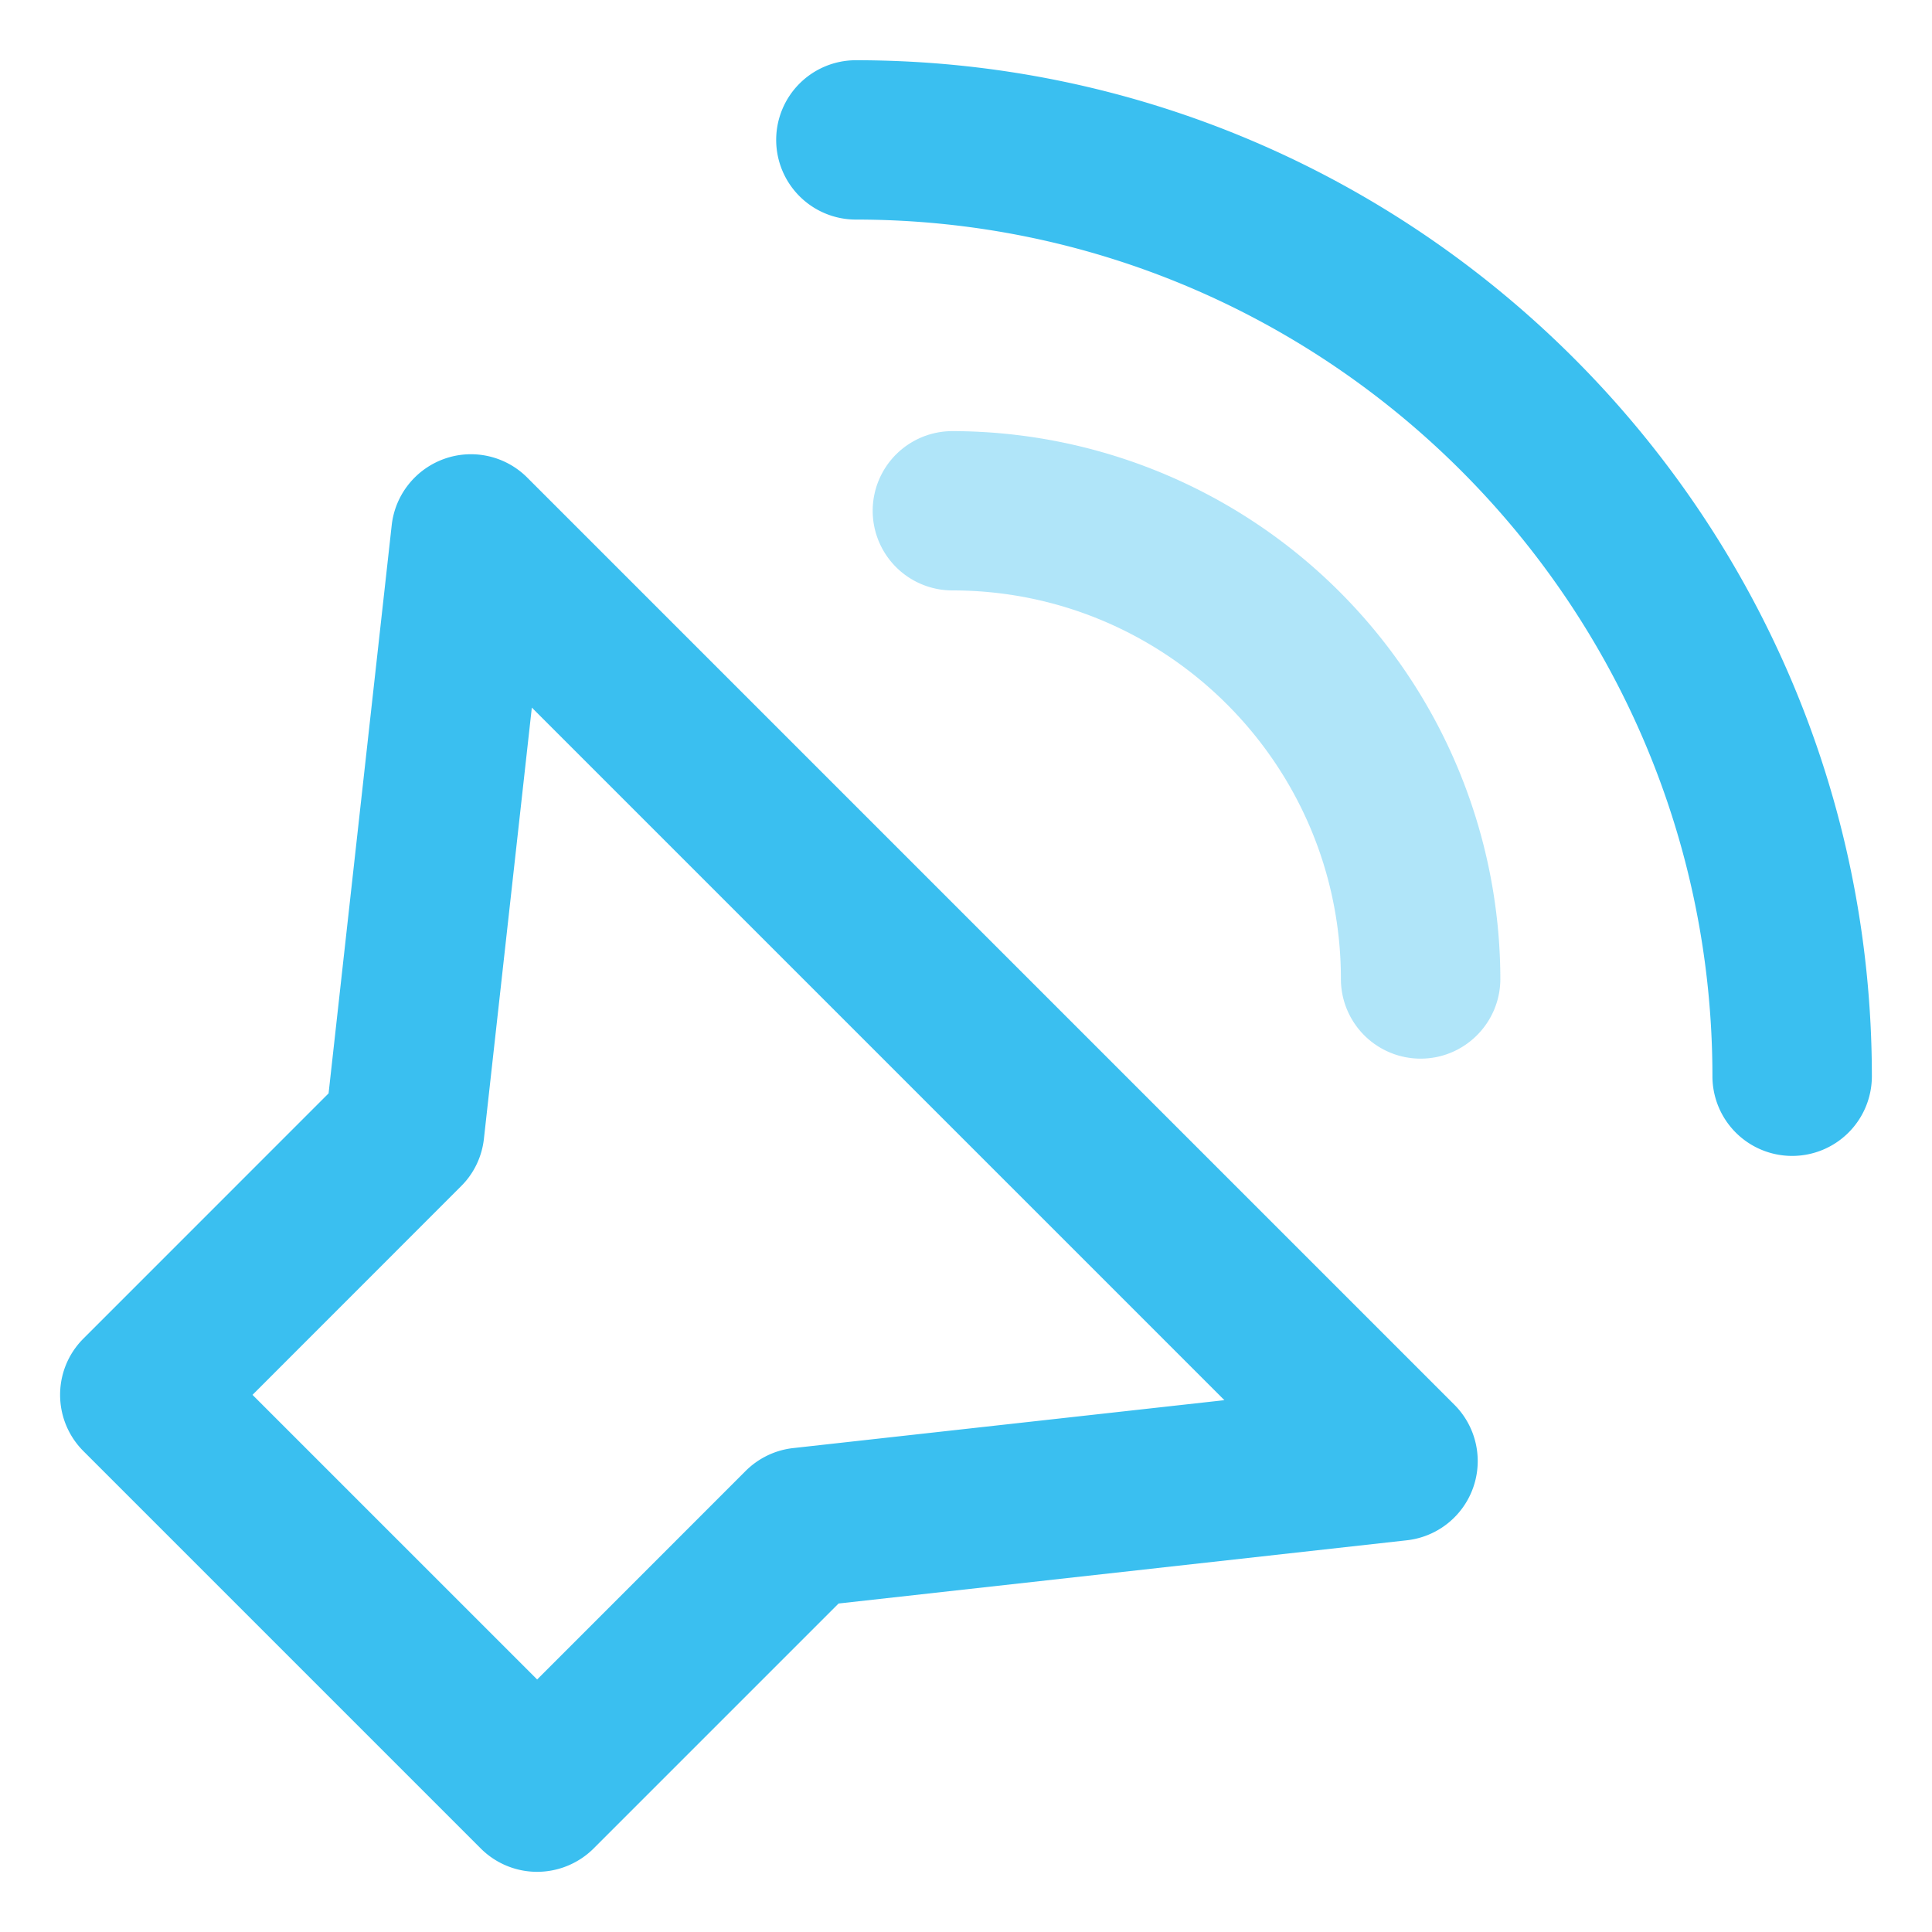
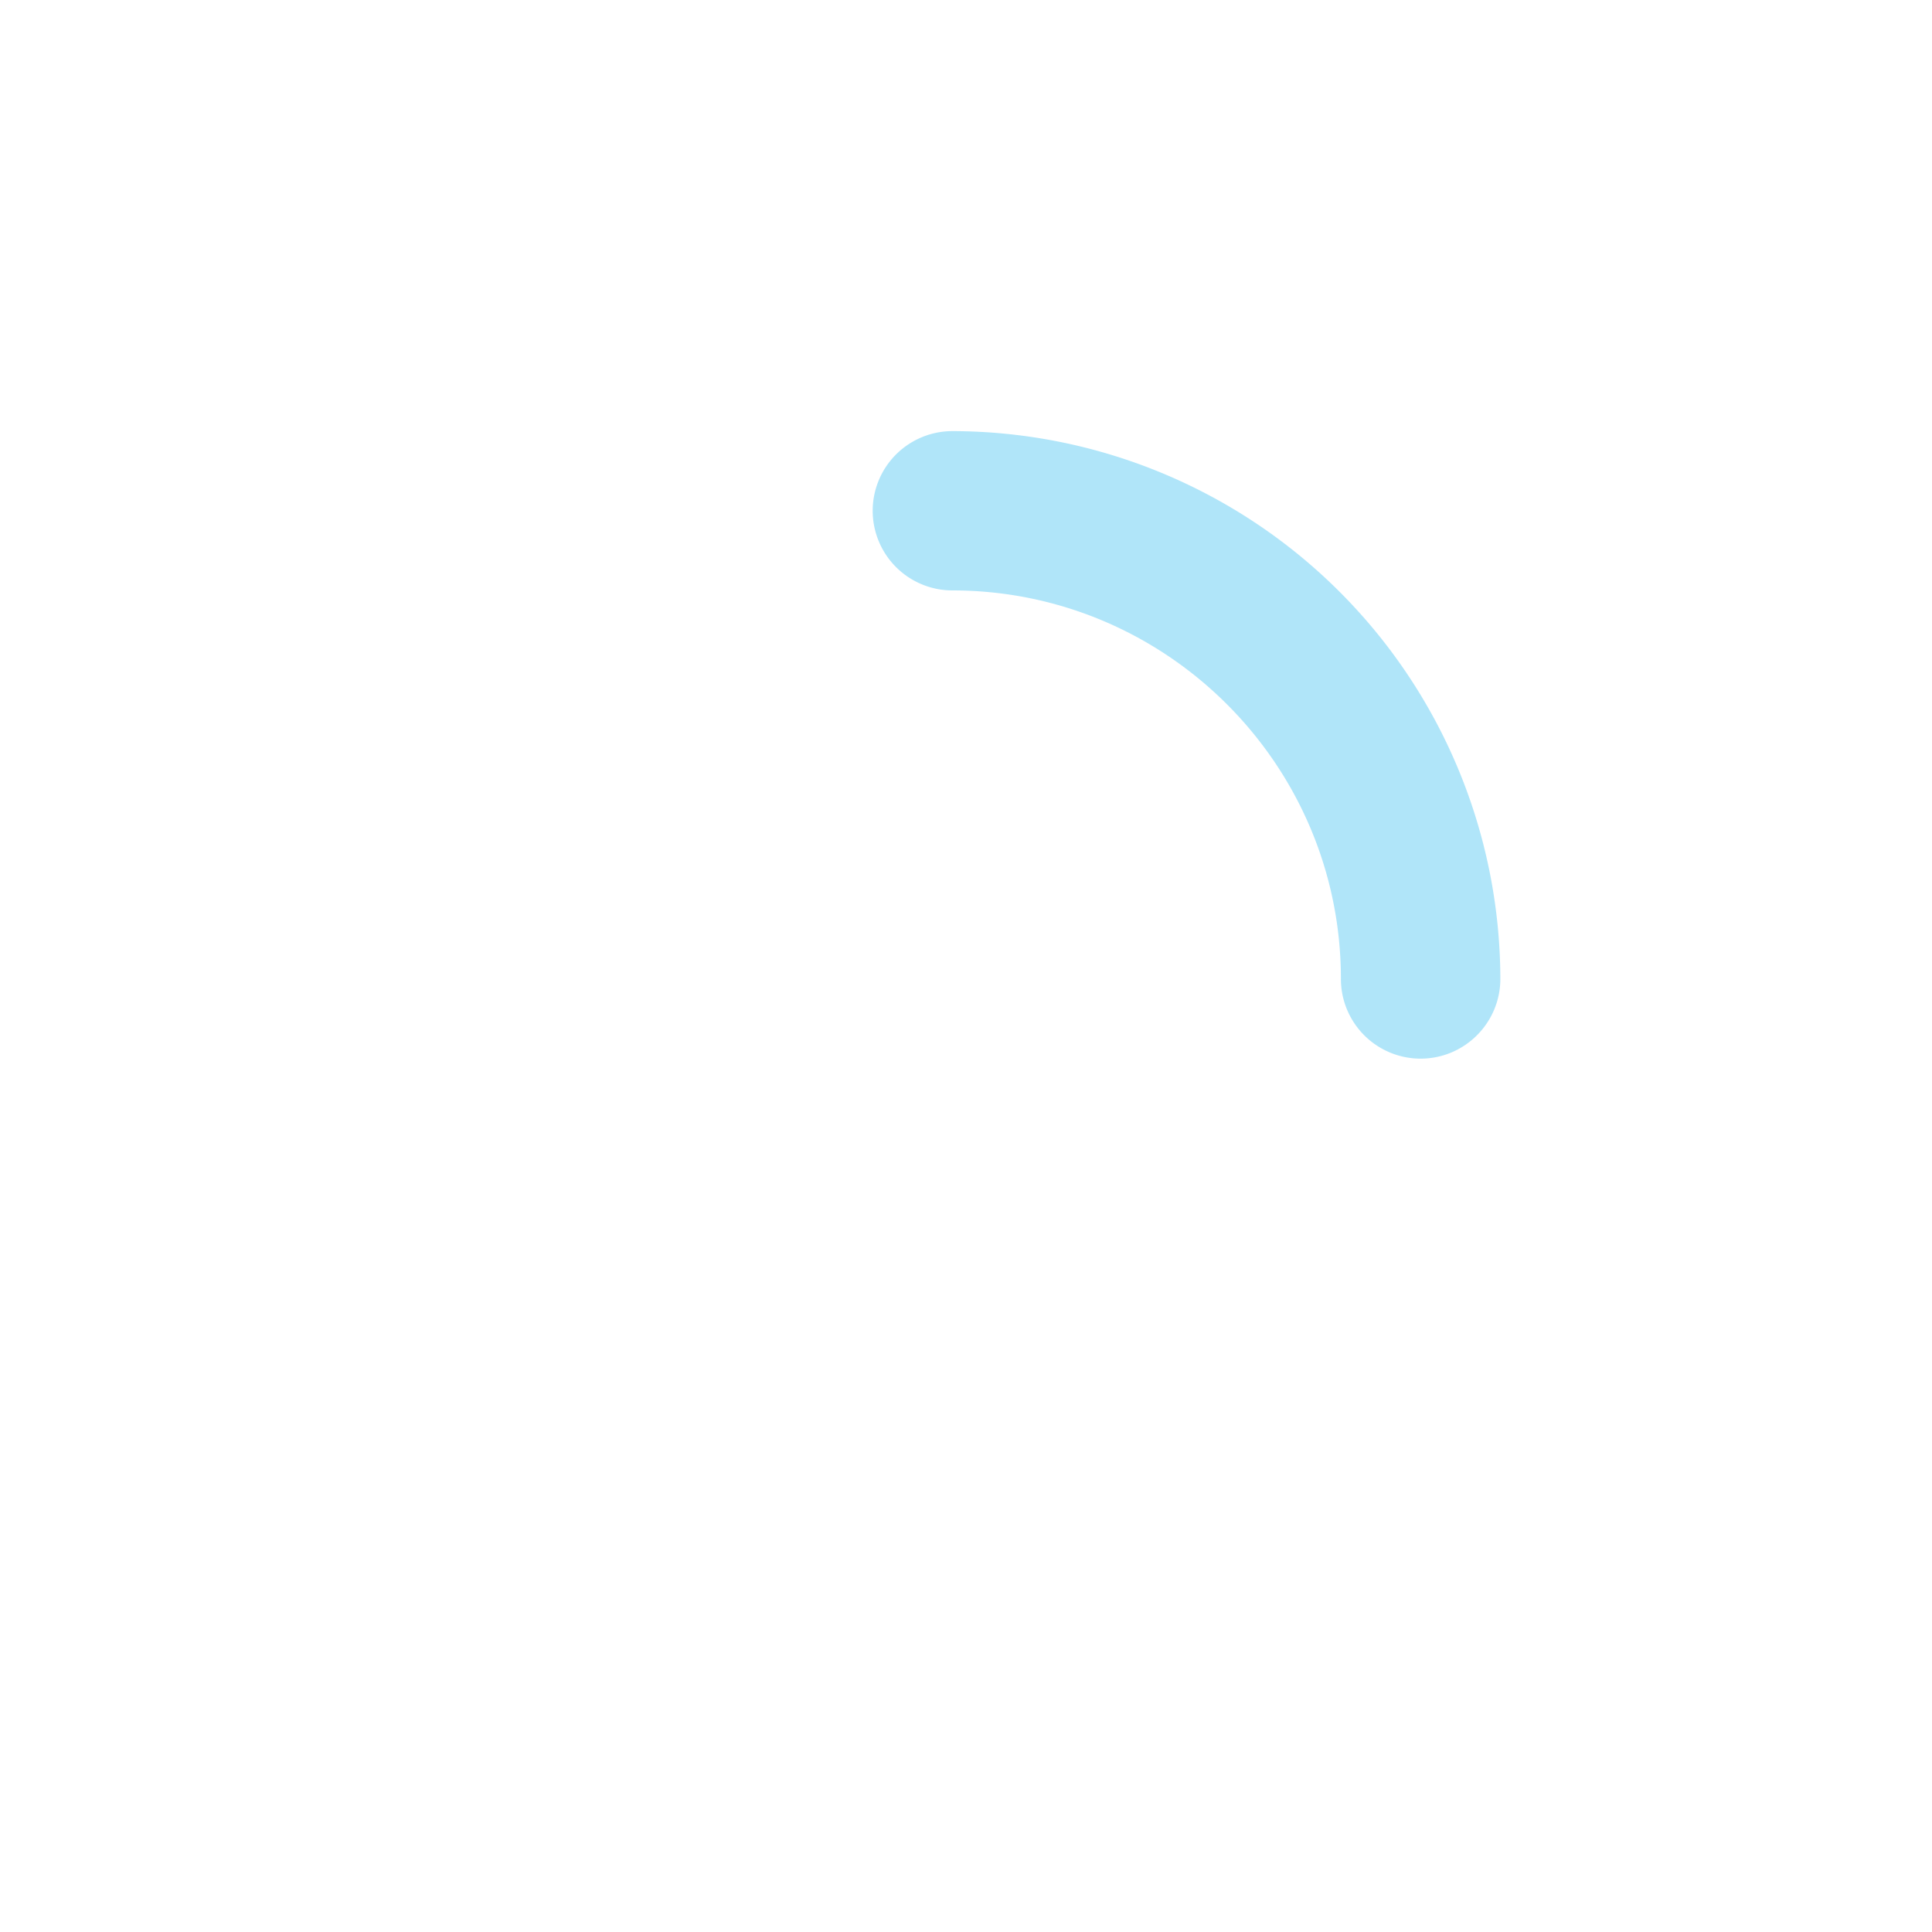
<svg xmlns="http://www.w3.org/2000/svg" width="40" height="40" fill="#3abff0">
-   <path d="M11.121 38.754a1.65 1.65 0 0 1-1.166-.482l-8.227-8.227c-.645-.645-.645-1.689 0-2.332l5.075-5.076L8.11 10.873c.07-.63.496-1.164 1.094-1.375s1.266-.058 1.713.391l19.194 19.194a1.65 1.65 0 0 1-.984 2.807l-11.765 1.309-5.074 5.074a1.66 1.66 0 0 1-1.167.481h0zm-5.893-9.875l5.893 5.893 4.317-4.318c.265-.264.612-.432.984-.473l8.928-.992L11.011 14.65l-.992 8.926c-.041.373-.208.721-.474.984l-4.317 4.319h0zm31.876-4.947a1.65 1.65 0 0 1-1.65-1.65c-.001-9.778-7.957-17.735-17.734-17.736a1.65 1.65 0 0 1-1.65-1.649 1.65 1.65 0 0 1 1.65-1.65h0c11.597.002 21.032 9.438 21.035 21.036a1.65 1.65 0 0 1-1.651 1.649h0z" />
  <path opacity=".4" d="M29.412 21.918a1.65 1.65 0 0 1-1.65-1.651c0-4.435-3.608-8.043-8.044-8.043a1.65 1.65 0 0 1-1.65-1.649 1.65 1.65 0 0 1 1.65-1.649 11.36 11.36 0 0 1 11.345 11.342c-.001.91-.74 1.65-1.651 1.65h0z" />
</svg>